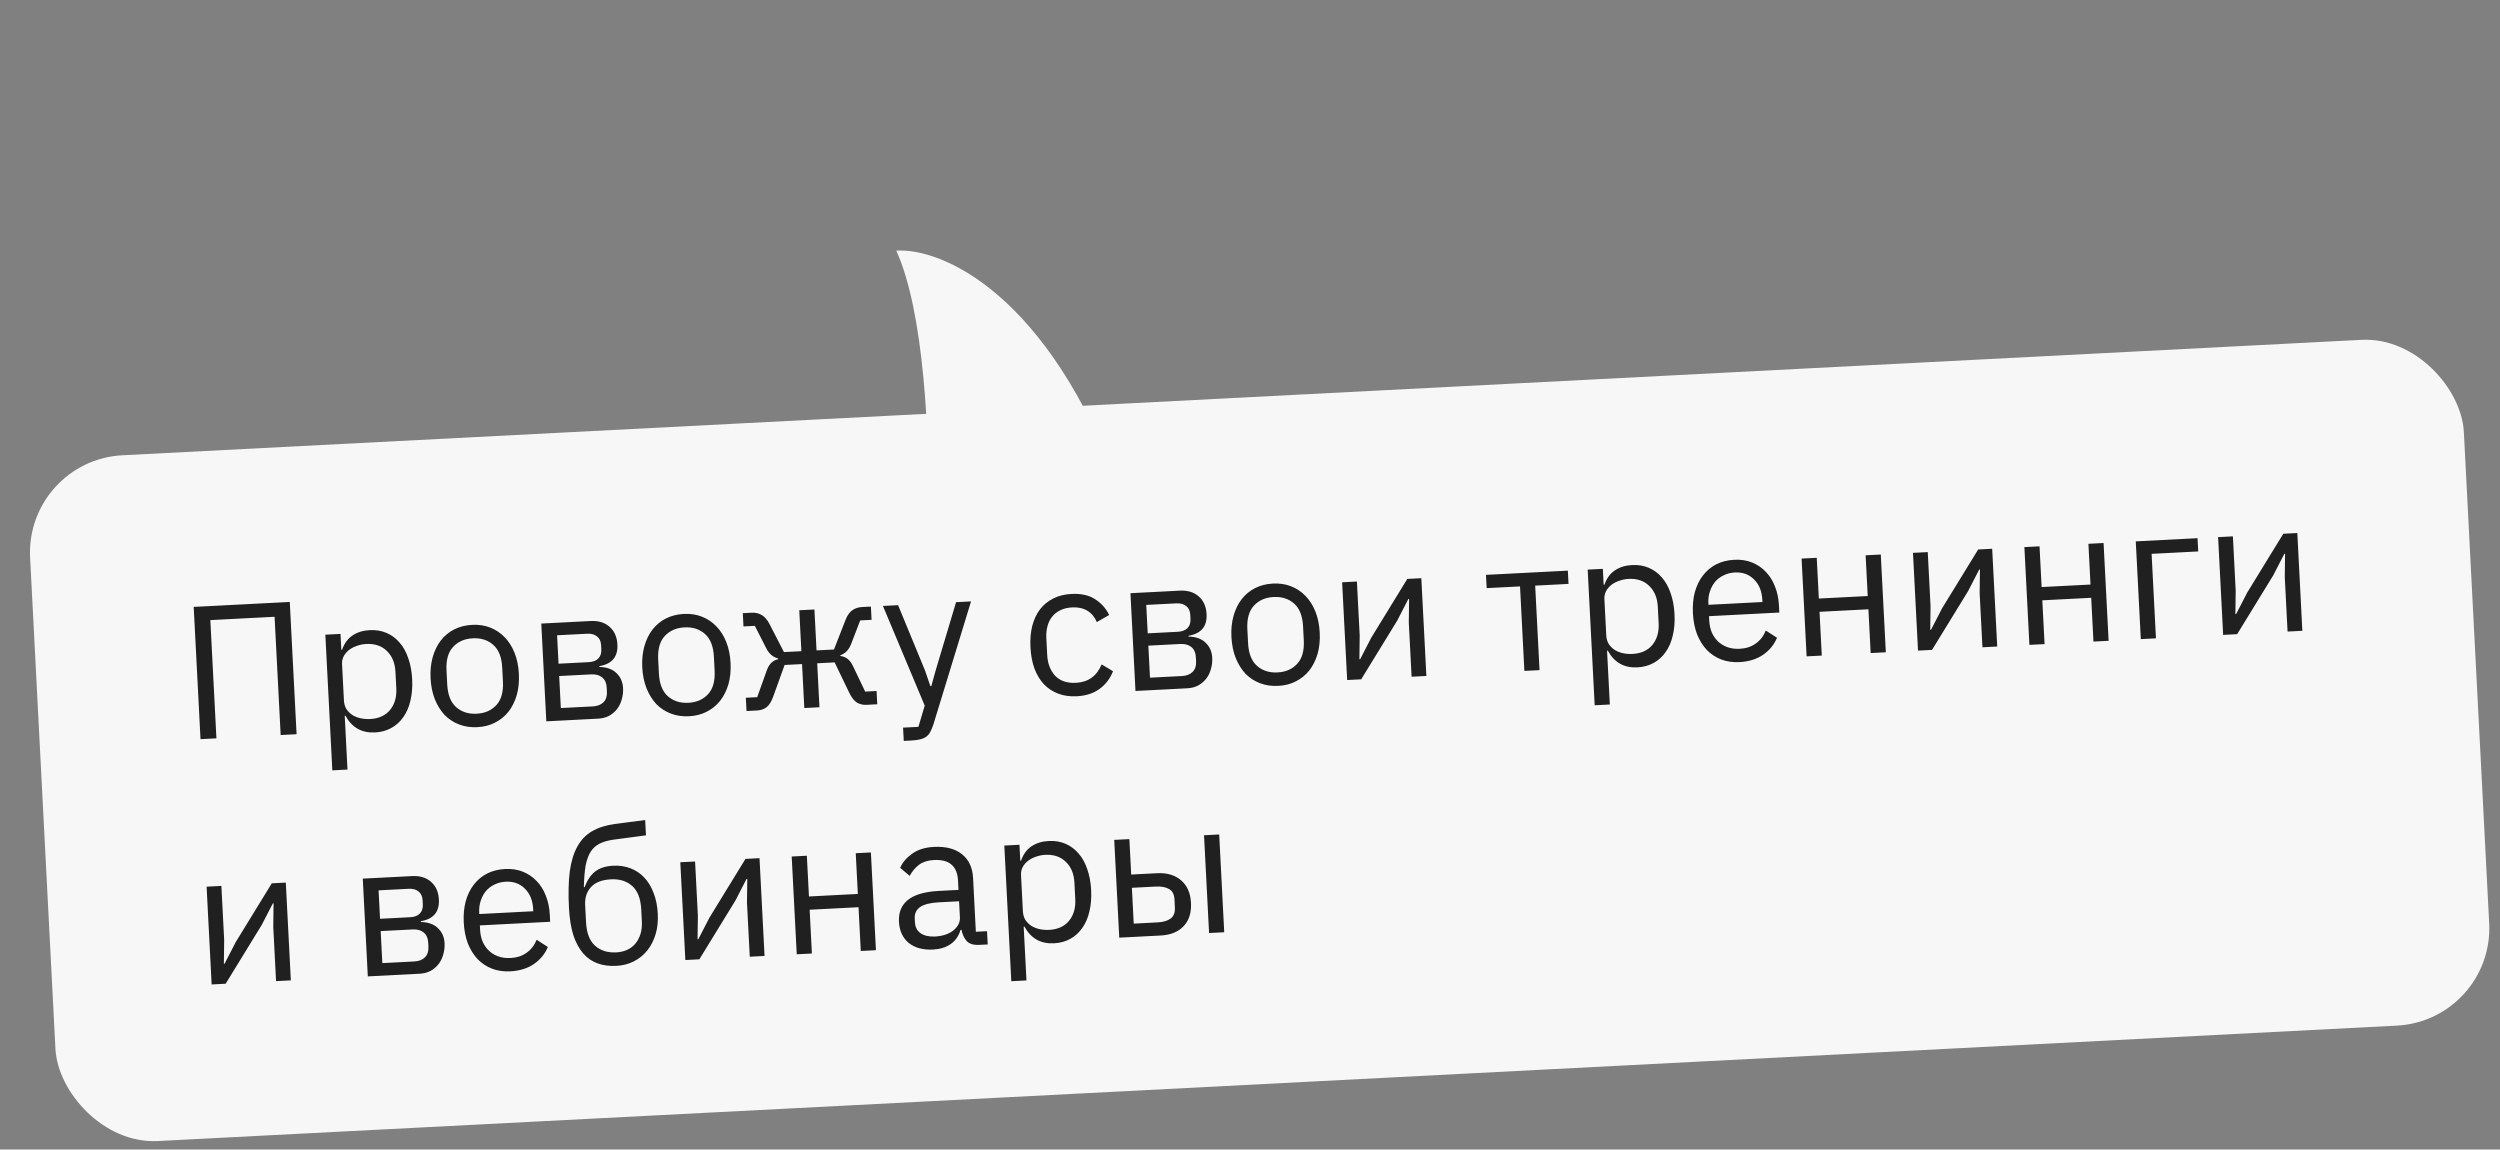
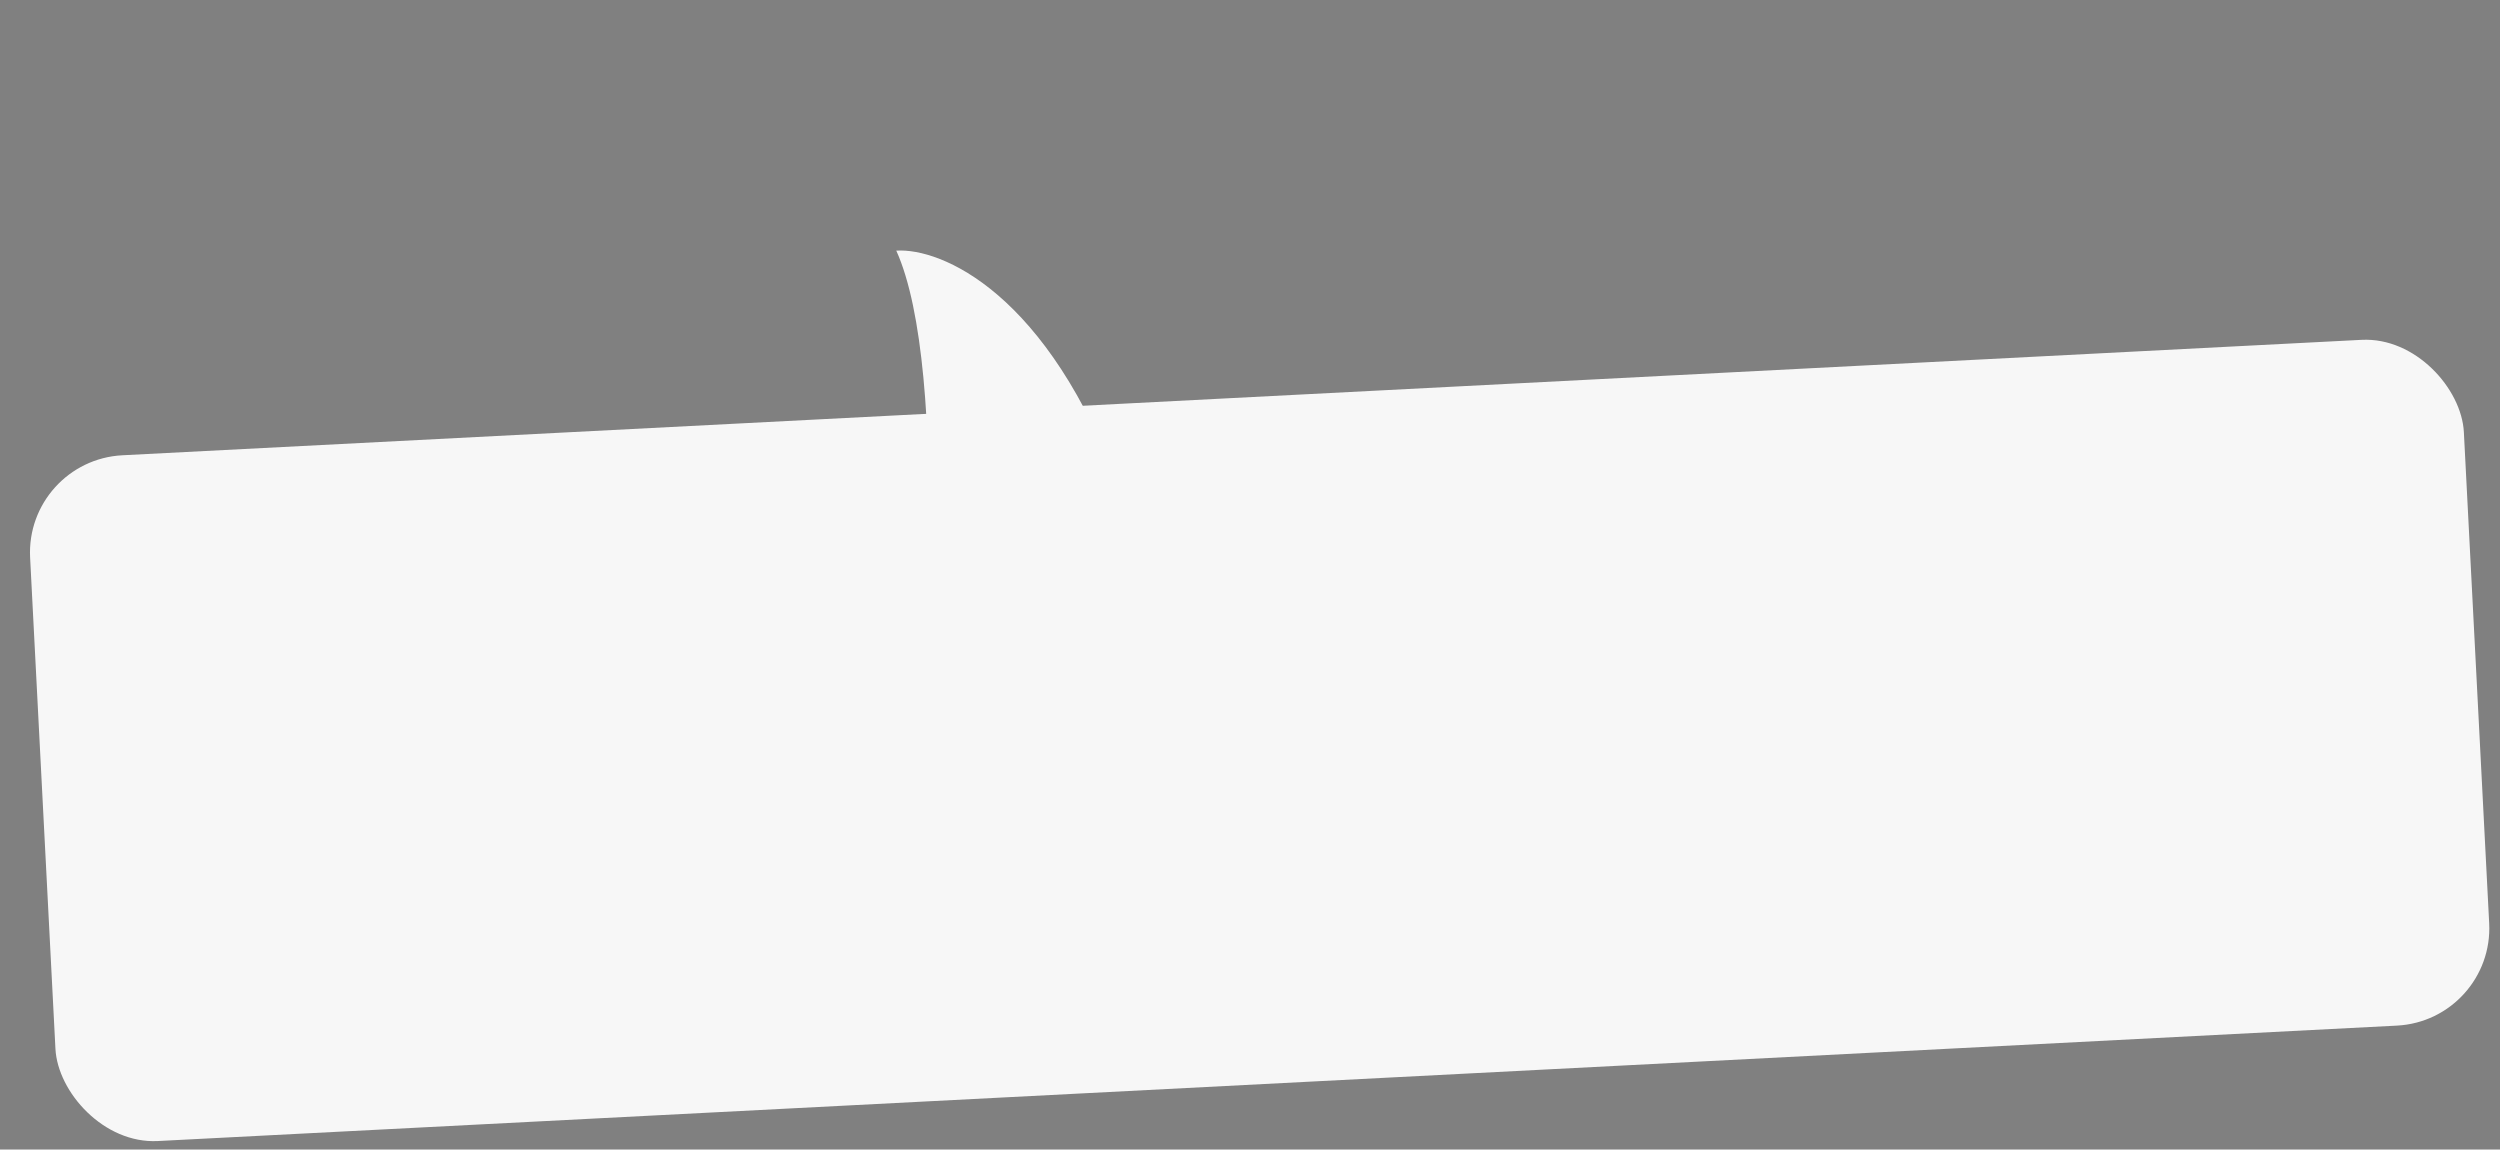
<svg xmlns="http://www.w3.org/2000/svg" width="224" height="103" viewBox="0 0 224 103" fill="none">
  <rect x="0" y="0" width="224" height="103" fill="#808080" stroke="none" />
  <path d="M80.306 22.457C85.147 33.153 82.958 64.886 81.258 79.416C90.367 75.104 106.955 62.001 100.436 44.085C93.916 26.169 84.299 22.201 80.306 22.457Z" fill="#F7F7F7" />
  <rect x="2.249" y="41.242" width="218.353" height="61.526" rx="8.729" transform="rotate(-2.951 2.249 41.242)" fill="#F7F7F7" />
-   <path d="M17.355 54.378L25.963 53.935L26.574 65.785L25.148 65.859L24.602 55.264L18.846 55.561L19.392 66.155L17.966 66.229L17.355 54.378ZM29.15 56.868L30.509 56.798L30.582 58.225L30.65 58.221C30.848 57.655 31.155 57.23 31.572 56.948C31.999 56.654 32.518 56.491 33.13 56.459C33.673 56.431 34.171 56.513 34.623 56.706C35.076 56.898 35.465 57.184 35.791 57.565C36.128 57.944 36.391 58.413 36.578 58.971C36.777 59.528 36.895 60.157 36.931 60.859C36.967 61.561 36.915 62.199 36.774 62.774C36.645 63.348 36.432 63.841 36.136 64.254C35.851 64.665 35.493 64.99 35.062 65.228C34.632 65.466 34.145 65.599 33.602 65.627C32.414 65.688 31.531 65.189 30.954 64.129L30.887 64.133L31.135 68.954L29.777 69.024L29.15 56.868ZM33.166 64.424C33.935 64.384 34.529 64.115 34.945 63.617C35.362 63.108 35.55 62.462 35.51 61.681L35.432 60.187C35.392 59.407 35.139 58.79 34.673 58.337C34.207 57.873 33.589 57.661 32.819 57.701C32.513 57.717 32.221 57.777 31.943 57.882C31.676 57.975 31.444 58.101 31.248 58.258C31.052 58.416 30.897 58.605 30.783 58.827C30.681 59.037 30.635 59.26 30.648 59.498L30.816 62.758C30.83 63.041 30.9 63.292 31.025 63.513C31.16 63.721 31.334 63.9 31.546 64.048C31.757 64.184 32.001 64.285 32.277 64.35C32.564 64.415 32.86 64.439 33.166 64.424ZM42.771 65.154C42.183 65.184 41.639 65.105 41.142 64.915C40.644 64.725 40.209 64.441 39.838 64.063C39.478 63.673 39.187 63.206 38.966 62.661C38.744 62.105 38.615 61.476 38.579 60.774C38.544 60.084 38.607 59.451 38.771 58.875C38.934 58.299 39.175 57.804 39.494 57.391C39.824 56.965 40.227 56.632 40.702 56.392C41.178 56.152 41.71 56.017 42.299 55.986C42.887 55.956 43.425 56.036 43.911 56.227C44.409 56.417 44.844 56.706 45.216 57.096C45.587 57.474 45.883 57.941 46.105 58.497C46.327 59.053 46.455 59.676 46.491 60.366C46.527 61.068 46.463 61.707 46.3 62.283C46.136 62.847 45.889 63.342 45.56 63.768C45.229 64.182 44.826 64.509 44.35 64.749C43.886 64.989 43.36 65.124 42.771 65.154ZM42.709 63.949C43.445 63.911 44.033 63.654 44.474 63.177C44.914 62.7 45.111 61.998 45.063 61.07L44.998 59.813C44.95 58.885 44.683 58.207 44.195 57.778C43.708 57.349 43.096 57.154 42.361 57.192C41.625 57.23 41.037 57.487 40.596 57.964C40.155 58.44 39.959 59.143 40.007 60.071L40.072 61.327C40.12 62.255 40.387 62.934 40.874 63.362C41.362 63.791 41.973 63.987 42.709 63.949ZM48.499 55.871L52.913 55.643C53.626 55.607 54.197 55.782 54.625 56.168C55.053 56.543 55.284 57.07 55.319 57.749C55.376 58.847 54.836 59.493 53.7 59.688L53.703 59.756C54.386 59.778 54.9 59.967 55.248 60.323C55.606 60.668 55.799 61.112 55.827 61.655C55.845 62.006 55.806 62.343 55.709 62.666C55.623 62.988 55.485 63.273 55.294 63.521C55.102 63.77 54.863 63.975 54.576 64.137C54.289 64.288 53.959 64.373 53.585 64.392L48.95 64.631L48.499 55.871ZM53.12 63.293C53.527 63.272 53.844 63.148 54.071 62.92C54.297 62.693 54.401 62.381 54.38 61.985L54.36 61.595C54.34 61.199 54.205 60.899 53.956 60.696C53.708 60.494 53.379 60.403 52.972 60.424L50.103 60.572L50.251 63.441L53.12 63.293ZM52.745 59.329C53.119 59.31 53.403 59.204 53.597 59.013C53.802 58.809 53.896 58.532 53.878 58.181L53.858 57.808C53.84 57.457 53.719 57.196 53.495 57.026C53.281 56.844 52.987 56.763 52.614 56.782L49.915 56.922L50.046 59.468L52.745 59.329ZM61.738 64.176C61.15 64.207 60.606 64.127 60.109 63.937C59.611 63.747 59.176 63.463 58.805 63.085C58.445 62.695 58.154 62.228 57.933 61.683C57.711 61.127 57.582 60.498 57.546 59.796C57.511 59.106 57.574 58.473 57.738 57.897C57.901 57.321 58.142 56.826 58.461 56.413C58.791 55.987 59.194 55.654 59.669 55.414C60.145 55.174 60.677 55.039 61.266 55.009C61.854 54.978 62.392 55.058 62.878 55.249C63.376 55.439 63.811 55.728 64.183 56.118C64.554 56.496 64.85 56.963 65.072 57.519C65.293 58.075 65.422 58.698 65.458 59.389C65.494 60.09 65.43 60.729 65.267 61.305C65.103 61.869 64.856 62.364 64.527 62.79C64.196 63.204 63.793 63.531 63.318 63.772C62.853 64.011 62.327 64.146 61.738 64.176ZM61.676 62.971C62.412 62.933 63 62.676 63.441 62.199C63.881 61.722 64.078 61.02 64.03 60.092L63.965 58.836C63.917 57.907 63.65 57.229 63.162 56.8C62.675 56.371 62.063 56.176 61.328 56.214C60.592 56.252 60.004 56.509 59.563 56.986C59.122 57.462 58.926 58.165 58.974 59.093L59.039 60.349C59.087 61.277 59.354 61.956 59.842 62.385C60.329 62.813 60.94 63.009 61.676 62.971ZM66.827 62.518L67.845 62.466L68.708 60.055C68.818 59.754 68.959 59.526 69.133 59.369C69.306 59.213 69.505 59.112 69.73 59.066L69.726 58.998C69.496 58.942 69.293 58.839 69.115 58.689C68.937 58.54 68.778 58.327 68.639 58.05L67.635 56.076L66.616 56.129L66.555 54.94L67.353 54.899C67.693 54.882 67.991 54.951 68.249 55.108C68.518 55.264 68.747 55.525 68.936 55.89L70.242 58.427L71.803 58.346L71.615 54.679L72.973 54.609L73.162 58.276L74.724 58.196L75.761 55.538C75.912 55.156 76.107 54.873 76.347 54.691C76.599 54.508 76.894 54.407 77.234 54.39L78.032 54.349L78.093 55.537L77.075 55.589L76.279 57.656C76.169 57.946 76.033 58.174 75.872 58.341C75.71 58.508 75.518 58.632 75.295 58.711L75.298 58.779C75.526 58.801 75.735 58.881 75.924 59.019C76.112 59.157 76.276 59.37 76.416 59.658L77.522 61.967L78.541 61.914L78.602 63.103L77.635 63.153C77.329 63.168 77.048 63.103 76.79 62.958C76.533 62.801 76.296 62.495 76.079 62.041L74.783 59.35L73.221 59.431L73.424 63.37L72.066 63.44L71.863 59.501L70.301 59.581L69.288 62.391C69.12 62.865 68.916 63.194 68.675 63.376C68.434 63.547 68.161 63.641 67.856 63.657L66.888 63.707L66.827 62.518ZM85.664 53.955L87.005 53.886L83.64 64.886C83.552 65.151 83.461 65.372 83.368 65.547C83.275 65.733 83.158 65.881 83.016 65.99C82.874 66.1 82.691 66.183 82.467 66.24C82.254 66.296 81.99 66.333 81.673 66.349L80.977 66.385L80.915 65.196L82.29 65.126L82.856 63.224L79.111 54.293L80.469 54.223L82.881 60.073L83.362 61.478L83.447 61.474L83.849 60.023L85.664 53.955ZM96.471 62.386C95.86 62.417 95.305 62.338 94.808 62.148C94.31 61.958 93.881 61.674 93.521 61.295C93.172 60.916 92.893 60.448 92.683 59.892C92.484 59.334 92.366 58.705 92.33 58.003C92.294 57.301 92.346 56.663 92.487 56.089C92.639 55.513 92.868 55.019 93.176 54.606C93.495 54.193 93.893 53.866 94.368 53.625C94.844 53.385 95.387 53.249 95.999 53.218C96.87 53.173 97.576 53.33 98.117 53.688C98.668 54.034 99.089 54.505 99.381 55.103L98.273 55.739C98.092 55.295 97.813 54.957 97.438 54.727C97.063 54.496 96.604 54.395 96.061 54.423C95.653 54.444 95.3 54.531 95.002 54.682C94.703 54.822 94.457 55.017 94.266 55.265C94.074 55.502 93.935 55.787 93.85 56.12C93.765 56.443 93.732 56.796 93.752 57.181L93.829 58.675C93.868 59.445 94.105 60.068 94.538 60.545C94.982 61.01 95.606 61.222 96.409 61.18C97.507 61.124 98.273 60.574 98.707 59.53L99.726 60.141C99.476 60.79 99.077 61.315 98.531 61.718C97.995 62.12 97.309 62.343 96.471 62.386ZM101.288 53.15L105.702 52.922C106.415 52.885 106.986 53.06 107.414 53.447C107.842 53.822 108.074 54.349 108.109 55.028C108.165 56.126 107.625 56.772 106.489 56.967L106.493 57.035C107.175 57.056 107.69 57.245 108.037 57.602C108.395 57.947 108.588 58.391 108.616 58.934C108.634 59.285 108.595 59.622 108.498 59.944C108.413 60.267 108.274 60.552 108.083 60.8C107.891 61.048 107.652 61.253 107.365 61.416C107.078 61.567 106.748 61.652 106.374 61.671L101.739 61.91L101.288 53.15ZM105.909 60.572C106.317 60.55 106.634 60.426 106.86 60.199C107.087 59.972 107.19 59.66 107.169 59.264L107.149 58.873C107.129 58.477 106.994 58.178 106.746 57.975C106.497 57.772 106.169 57.681 105.761 57.702L102.892 57.85L103.04 60.719L105.909 60.572ZM105.535 56.608C105.908 56.588 106.192 56.483 106.386 56.291C106.591 56.088 106.685 55.81 106.667 55.46L106.648 55.086C106.63 54.735 106.508 54.475 106.284 54.305C106.07 54.123 105.777 54.042 105.403 54.061L102.704 54.2L102.835 56.747L105.535 56.608ZM114.528 61.455C113.939 61.485 113.396 61.406 112.898 61.215C112.4 61.026 111.966 60.742 111.594 60.364C111.234 59.974 110.943 59.506 110.722 58.962C110.501 58.406 110.372 57.777 110.335 57.075C110.3 56.385 110.364 55.751 110.527 55.176C110.69 54.6 110.931 54.105 111.25 53.691C111.58 53.266 111.983 52.933 112.459 52.693C112.934 52.453 113.466 52.317 114.055 52.287C114.643 52.257 115.181 52.337 115.667 52.527C116.165 52.717 116.6 53.007 116.972 53.396C117.343 53.774 117.64 54.242 117.861 54.797C118.083 55.353 118.211 55.977 118.247 56.667C118.283 57.369 118.22 58.008 118.056 58.583C117.893 59.148 117.646 59.643 117.316 60.069C116.985 60.483 116.582 60.81 116.107 61.05C115.642 61.29 115.116 61.425 114.528 61.455ZM114.465 60.249C115.201 60.212 115.789 59.954 116.23 59.478C116.671 59.001 116.867 58.299 116.819 57.37L116.754 56.114C116.707 55.186 116.439 54.508 115.952 54.079C115.464 53.65 114.853 53.455 114.117 53.492C113.381 53.53 112.793 53.788 112.352 54.264C111.912 54.741 111.715 55.443 111.763 56.371L111.828 57.628C111.876 58.556 112.143 59.234 112.631 59.663C113.118 60.092 113.73 60.287 114.465 60.249ZM120.255 52.172L121.579 52.103L121.829 56.959L121.802 59.071L121.87 59.068L122.86 57.144L126.095 51.871L127.351 51.806L127.803 60.566L126.479 60.635L126.228 55.779L126.256 53.667L126.188 53.67L125.198 55.594L121.963 60.867L120.706 60.932L120.255 52.172ZM136.194 52.542L133.206 52.696L133.144 51.507L140.479 51.129L140.54 52.318L137.552 52.472L137.942 60.044L136.584 60.114L136.194 52.542ZM142.256 51.038L143.614 50.968L143.688 52.394L143.756 52.39C143.953 51.824 144.261 51.4 144.677 51.117C145.105 50.823 145.624 50.66 146.235 50.628C146.778 50.6 147.276 50.682 147.729 50.874C148.181 51.067 148.571 51.353 148.897 51.733C149.234 52.113 149.496 52.582 149.684 53.14C149.883 53.697 150.001 54.327 150.037 55.028C150.073 55.73 150.021 56.368 149.88 56.943C149.751 57.517 149.538 58.01 149.241 58.423C148.956 58.835 148.598 59.159 148.168 59.397C147.738 59.635 147.251 59.768 146.708 59.796C145.519 59.857 144.637 59.358 144.06 58.298L143.992 58.302L144.241 63.123L142.883 63.193L142.256 51.038ZM146.271 58.593C147.041 58.553 147.634 58.284 148.051 57.786C148.467 57.277 148.655 56.632 148.615 55.85L148.538 54.356C148.498 53.575 148.245 52.959 147.779 52.506C147.312 52.042 146.694 51.83 145.925 51.87C145.619 51.886 145.327 51.946 145.049 52.051C144.781 52.144 144.549 52.27 144.353 52.427C144.157 52.585 144.002 52.775 143.889 52.996C143.786 53.206 143.741 53.429 143.753 53.667L143.921 56.927C143.936 57.209 144.006 57.461 144.13 57.682C144.266 57.89 144.44 58.069 144.652 58.217C144.863 58.353 145.107 58.454 145.382 58.52C145.669 58.584 145.966 58.609 146.271 58.593ZM155.86 59.324C155.26 59.355 154.711 59.276 154.213 59.086C153.727 58.895 153.298 58.611 152.927 58.233C152.566 57.843 152.276 57.375 152.055 56.831C151.844 56.274 151.721 55.645 151.685 54.943C151.649 54.253 151.707 53.62 151.859 53.045C152.023 52.469 152.264 51.974 152.583 51.56C152.913 51.135 153.31 50.802 153.774 50.563C154.25 50.323 154.787 50.187 155.387 50.156C155.976 50.126 156.508 50.206 156.983 50.398C157.458 50.589 157.87 50.868 158.218 51.236C158.565 51.593 158.837 52.027 159.034 52.539C159.242 53.05 159.362 53.617 159.394 54.239L159.427 54.885L153.128 55.209L153.149 55.617C153.169 55.99 153.243 56.338 153.373 56.661C153.514 56.971 153.698 57.24 153.926 57.466C154.164 57.692 154.446 57.865 154.77 57.984C155.105 58.103 155.476 58.152 155.884 58.131C156.438 58.103 156.912 57.948 157.306 57.666C157.712 57.385 158.015 56.994 158.216 56.496L159.22 57.142C158.968 57.757 158.552 58.266 157.971 58.67C157.39 59.064 156.686 59.282 155.86 59.324ZM155.446 51.294C155.072 51.313 154.736 51.398 154.438 51.55C154.139 51.69 153.882 51.885 153.668 52.134C153.465 52.383 153.31 52.675 153.202 53.01C153.094 53.333 153.05 53.687 153.07 54.072L153.076 54.191L157.915 53.941L157.905 53.754C157.865 52.974 157.617 52.362 157.163 51.92C156.72 51.466 156.148 51.258 155.446 51.294ZM161.422 50.049L162.78 49.979L162.968 53.63L167.348 53.404L167.16 49.754L168.518 49.684L168.97 58.444L167.612 58.514L167.41 54.592L163.03 54.818L163.232 58.74L161.873 58.81L161.422 50.049ZM171.403 49.535L172.727 49.467L172.977 54.322L172.95 56.434L173.018 56.431L174.008 54.507L177.243 49.234L178.499 49.169L178.951 57.929L177.627 57.998L177.376 53.142L177.404 51.03L177.336 51.033L176.345 52.957L173.111 58.23L171.854 58.295L171.403 49.535ZM181.384 49.02L182.742 48.95L182.93 52.6L187.31 52.375L187.122 48.724L188.48 48.654L188.932 57.415L187.574 57.485L187.371 53.563L182.991 53.789L183.193 57.711L181.835 57.781L181.384 49.02ZM191.365 48.506L196.899 48.221L196.96 49.409L192.784 49.624L193.174 57.196L191.816 57.266L191.365 48.506ZM198.742 48.126L200.067 48.057L200.317 52.913L200.29 55.025L200.358 55.021L201.348 53.098L204.583 47.824L205.839 47.76L206.291 56.52L204.966 56.588L204.716 51.733L204.743 49.62L204.675 49.624L203.685 51.547L200.45 56.821L199.194 56.886L198.742 48.126ZM18.512 79.446L19.836 79.378L20.086 84.233L20.059 86.346L20.127 86.342L21.117 84.419L24.352 79.145L25.608 79.08L26.06 87.841L24.735 87.909L24.485 83.053L24.512 80.941L24.445 80.945L23.454 82.868L20.219 88.142L18.963 88.207L18.512 79.446ZM32.505 78.725L36.919 78.497C37.632 78.46 38.203 78.635 38.631 79.022C39.059 79.397 39.29 79.924 39.325 80.603C39.382 81.701 38.842 82.347 37.706 82.542L37.709 82.61C38.392 82.632 38.906 82.821 39.254 83.177C39.612 83.522 39.805 83.966 39.833 84.509C39.851 84.86 39.812 85.197 39.715 85.519C39.63 85.842 39.491 86.127 39.3 86.375C39.108 86.623 38.869 86.829 38.582 86.991C38.295 87.142 37.965 87.227 37.591 87.246L32.956 87.485L32.505 78.725ZM37.126 86.147C37.533 86.126 37.85 86.001 38.077 85.774C38.303 85.547 38.407 85.235 38.386 84.839L38.366 84.449C38.346 84.052 38.211 83.753 37.962 83.55C37.714 83.347 37.385 83.257 36.978 83.278L34.109 83.425L34.257 86.295L37.126 86.147ZM36.751 82.183C37.125 82.163 37.409 82.058 37.603 81.866C37.808 81.663 37.902 81.386 37.884 81.035L37.864 80.661C37.846 80.311 37.725 80.05 37.501 79.88C37.287 79.698 36.993 79.617 36.62 79.636L33.921 79.775L34.052 82.322L36.751 82.183ZM45.727 87.031C45.127 87.062 44.579 86.982 44.081 86.793C43.594 86.602 43.166 86.318 42.794 85.94C42.434 85.55 42.143 85.082 41.922 84.538C41.712 83.981 41.588 83.352 41.552 82.65C41.517 81.96 41.575 81.327 41.727 80.752C41.89 80.176 42.131 79.681 42.45 79.267C42.78 78.842 43.177 78.509 43.641 78.27C44.117 78.03 44.655 77.894 45.255 77.863C45.843 77.833 46.375 77.913 46.85 78.104C47.325 78.296 47.737 78.575 48.085 78.943C48.432 79.299 48.705 79.734 48.901 80.246C49.109 80.757 49.229 81.324 49.261 81.946L49.294 82.591L42.996 82.916L43.017 83.324C43.036 83.697 43.111 84.045 43.241 84.368C43.382 84.678 43.566 84.947 43.793 85.173C44.032 85.399 44.313 85.572 44.637 85.691C44.972 85.81 45.343 85.859 45.751 85.838C46.306 85.81 46.78 85.655 47.174 85.373C47.579 85.091 47.883 84.701 48.084 84.203L49.087 84.849C48.835 85.464 48.419 85.973 47.838 86.377C47.257 86.771 46.553 86.988 45.727 87.031ZM45.313 79.001C44.94 79.02 44.604 79.105 44.305 79.257C44.006 79.397 43.749 79.592 43.535 79.841C43.332 80.09 43.177 80.382 43.07 80.716C42.962 81.04 42.917 81.394 42.937 81.779L42.943 81.897L47.782 81.648L47.772 81.461C47.732 80.68 47.485 80.069 47.031 79.627C46.587 79.173 46.015 78.965 45.313 79.001ZM55.213 86.542C54.602 86.573 54.047 86.5 53.55 86.321C53.053 86.143 52.623 85.847 52.262 85.434C51.9 85.022 51.605 84.481 51.378 83.812C51.161 83.131 51.028 82.303 50.978 81.33C50.913 80.074 50.937 78.995 51.049 78.092C51.173 77.189 51.401 76.44 51.733 75.844C52.066 75.248 52.502 74.794 53.042 74.483C53.593 74.159 54.268 73.943 55.068 73.834L57.807 73.471L57.878 74.846L54.97 75.234C54.475 75.305 54.061 75.423 53.729 75.588C53.397 75.752 53.126 75.999 52.916 76.328C52.717 76.644 52.568 77.061 52.469 77.576C52.383 78.091 52.33 78.73 52.313 79.491L52.381 79.487C52.61 78.874 52.921 78.41 53.313 78.095C53.717 77.779 54.258 77.603 54.937 77.568C55.492 77.54 56.007 77.615 56.481 77.795C56.956 77.975 57.367 78.249 57.715 78.617C58.062 78.973 58.341 79.43 58.552 79.986C58.773 80.531 58.901 81.16 58.938 81.873C58.973 82.541 58.908 83.151 58.743 83.704C58.579 84.258 58.331 84.741 58.001 85.156C57.671 85.57 57.268 85.897 56.792 86.137C56.328 86.377 55.801 86.512 55.213 86.542ZM55.218 85.333C55.569 85.315 55.889 85.242 56.178 85.113C56.466 84.985 56.712 84.802 56.915 84.565C57.119 84.327 57.274 84.041 57.382 83.707C57.489 83.372 57.532 82.984 57.509 82.543L57.454 81.473C57.405 80.522 57.136 79.827 56.648 79.387C56.16 78.947 55.526 78.746 54.745 78.787C53.93 78.829 53.329 79.064 52.943 79.493C52.567 79.909 52.396 80.44 52.429 81.085L52.51 82.647C52.559 83.598 52.827 84.293 53.315 84.733C53.803 85.173 54.438 85.373 55.218 85.333ZM60.955 77.258L62.279 77.19L62.53 82.045L62.502 84.157L62.57 84.154L63.56 82.231L66.795 76.957L68.052 76.892L68.503 85.653L67.179 85.721L66.929 80.865L66.956 78.753L66.888 78.757L65.898 80.68L62.663 85.954L61.407 86.018L60.955 77.258ZM70.936 76.743L72.294 76.674L72.482 80.324L76.862 80.098L76.674 76.448L78.032 76.378L78.484 85.138L77.126 85.208L76.924 81.286L72.544 81.512L72.746 85.434L71.388 85.504L70.936 76.743ZM87.735 84.661C87.226 84.687 86.851 84.57 86.611 84.311C86.381 84.05 86.228 83.717 86.15 83.313L86.066 83.317C85.901 83.871 85.605 84.294 85.178 84.589C84.751 84.883 84.231 85.046 83.62 85.078C82.692 85.125 81.955 84.925 81.41 84.477C80.876 84.027 80.588 83.395 80.546 82.581C80.504 81.754 80.771 81.105 81.348 80.633C81.937 80.16 82.87 79.89 84.149 79.824L85.881 79.735L85.836 78.869C85.804 78.247 85.61 77.78 85.254 77.469C84.897 77.159 84.368 77.021 83.666 77.058C83.134 77.085 82.693 77.227 82.343 77.483C82.005 77.739 81.727 78.071 81.51 78.479L80.655 77.757C80.868 77.27 81.227 76.849 81.731 76.493C82.234 76.127 82.881 75.923 83.674 75.883C84.738 75.828 85.577 76.045 86.193 76.536C86.808 77.026 87.14 77.735 87.188 78.663L87.436 83.485L88.438 83.433L88.499 84.622L87.735 84.661ZM83.781 83.912C84.121 83.894 84.43 83.838 84.709 83.745C84.988 83.651 85.225 83.525 85.421 83.368C85.618 83.21 85.767 83.032 85.871 82.834C85.974 82.635 86.019 82.423 86.008 82.197L85.933 80.754L84.134 80.847C83.353 80.887 82.787 81.029 82.437 81.274C82.097 81.519 81.939 81.856 81.961 82.286L81.98 82.643C82.002 83.073 82.172 83.399 82.49 83.621C82.819 83.842 83.249 83.939 83.781 83.912ZM89.986 75.761L91.344 75.691L91.418 77.118L91.486 77.114C91.683 76.548 91.99 76.123 92.407 75.841C92.835 75.546 93.354 75.383 93.965 75.352C94.508 75.324 95.006 75.406 95.459 75.598C95.911 75.791 96.3 76.077 96.626 76.457C96.964 76.837 97.226 77.306 97.414 77.864C97.613 78.421 97.731 79.05 97.767 79.752C97.803 80.454 97.751 81.092 97.61 81.667C97.481 82.241 97.268 82.734 96.971 83.147C96.686 83.558 96.328 83.883 95.898 84.121C95.468 84.359 94.981 84.492 94.438 84.52C93.249 84.581 92.367 84.082 91.79 83.022L91.722 83.026L91.971 87.847L90.612 87.917L89.986 75.761ZM94.001 83.317C94.771 83.277 95.364 83.008 95.781 82.51C96.197 82.001 96.385 81.355 96.345 80.574L96.268 79.08C96.228 78.299 95.975 77.683 95.509 77.23C95.042 76.766 94.424 76.554 93.655 76.594C93.349 76.609 93.057 76.67 92.779 76.775C92.511 76.868 92.279 76.994 92.083 77.151C91.887 77.309 91.732 77.499 91.619 77.72C91.516 77.93 91.471 78.153 91.483 78.391L91.651 81.65C91.666 81.933 91.736 82.185 91.86 82.406C91.996 82.614 92.17 82.793 92.382 82.941C92.593 83.077 92.837 83.178 93.112 83.243C93.399 83.308 93.696 83.332 94.001 83.317ZM99.834 75.254L101.192 75.184L101.356 78.359L103.682 78.239C104.565 78.193 105.279 78.406 105.826 78.877C106.372 79.348 106.668 80.019 106.712 80.891C106.758 81.774 106.539 82.472 106.054 82.985C105.57 83.498 104.881 83.777 103.987 83.823L100.286 84.014L99.834 75.254ZM103.722 82.645C104.231 82.619 104.622 82.502 104.895 82.296C105.168 82.088 105.293 81.759 105.27 81.306L105.233 80.593C105.21 80.14 105.052 79.831 104.76 79.664C104.467 79.486 104.066 79.41 103.556 79.437L101.417 79.547L101.583 82.756L103.722 82.645ZM107.881 74.839L109.24 74.769L109.691 83.529L108.333 83.599L107.881 74.839Z" fill="#202020" />
</svg>